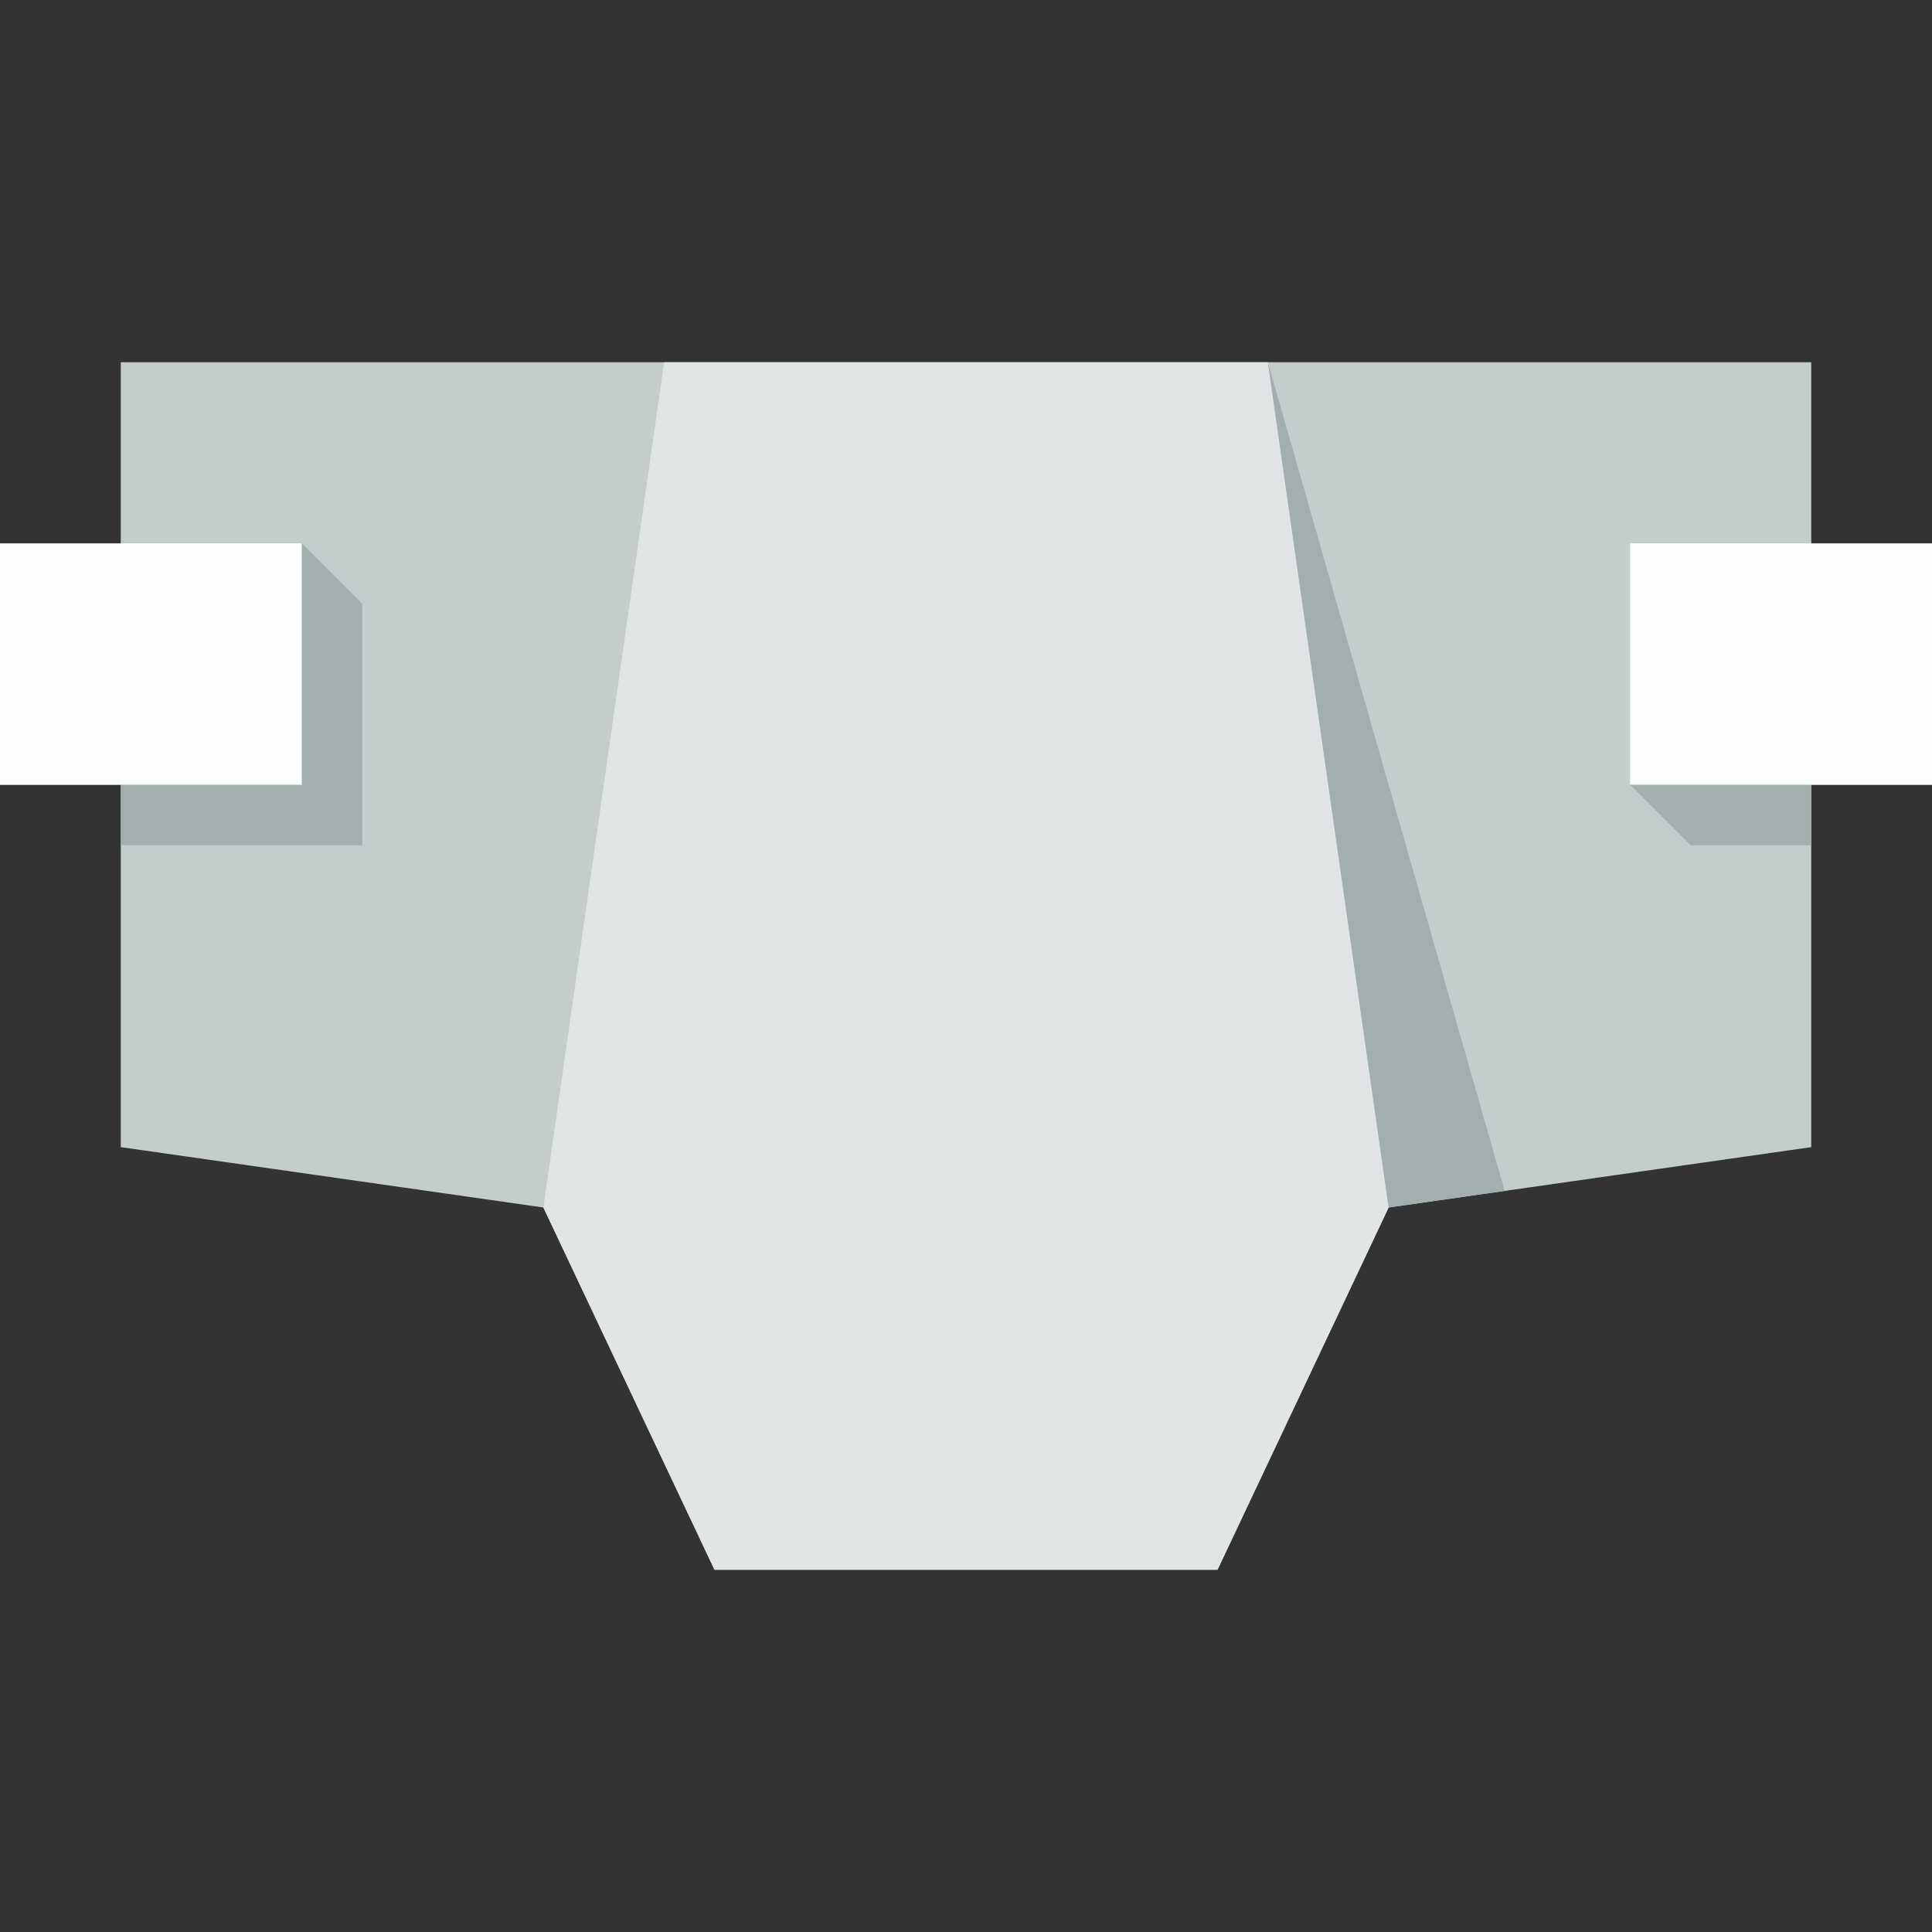
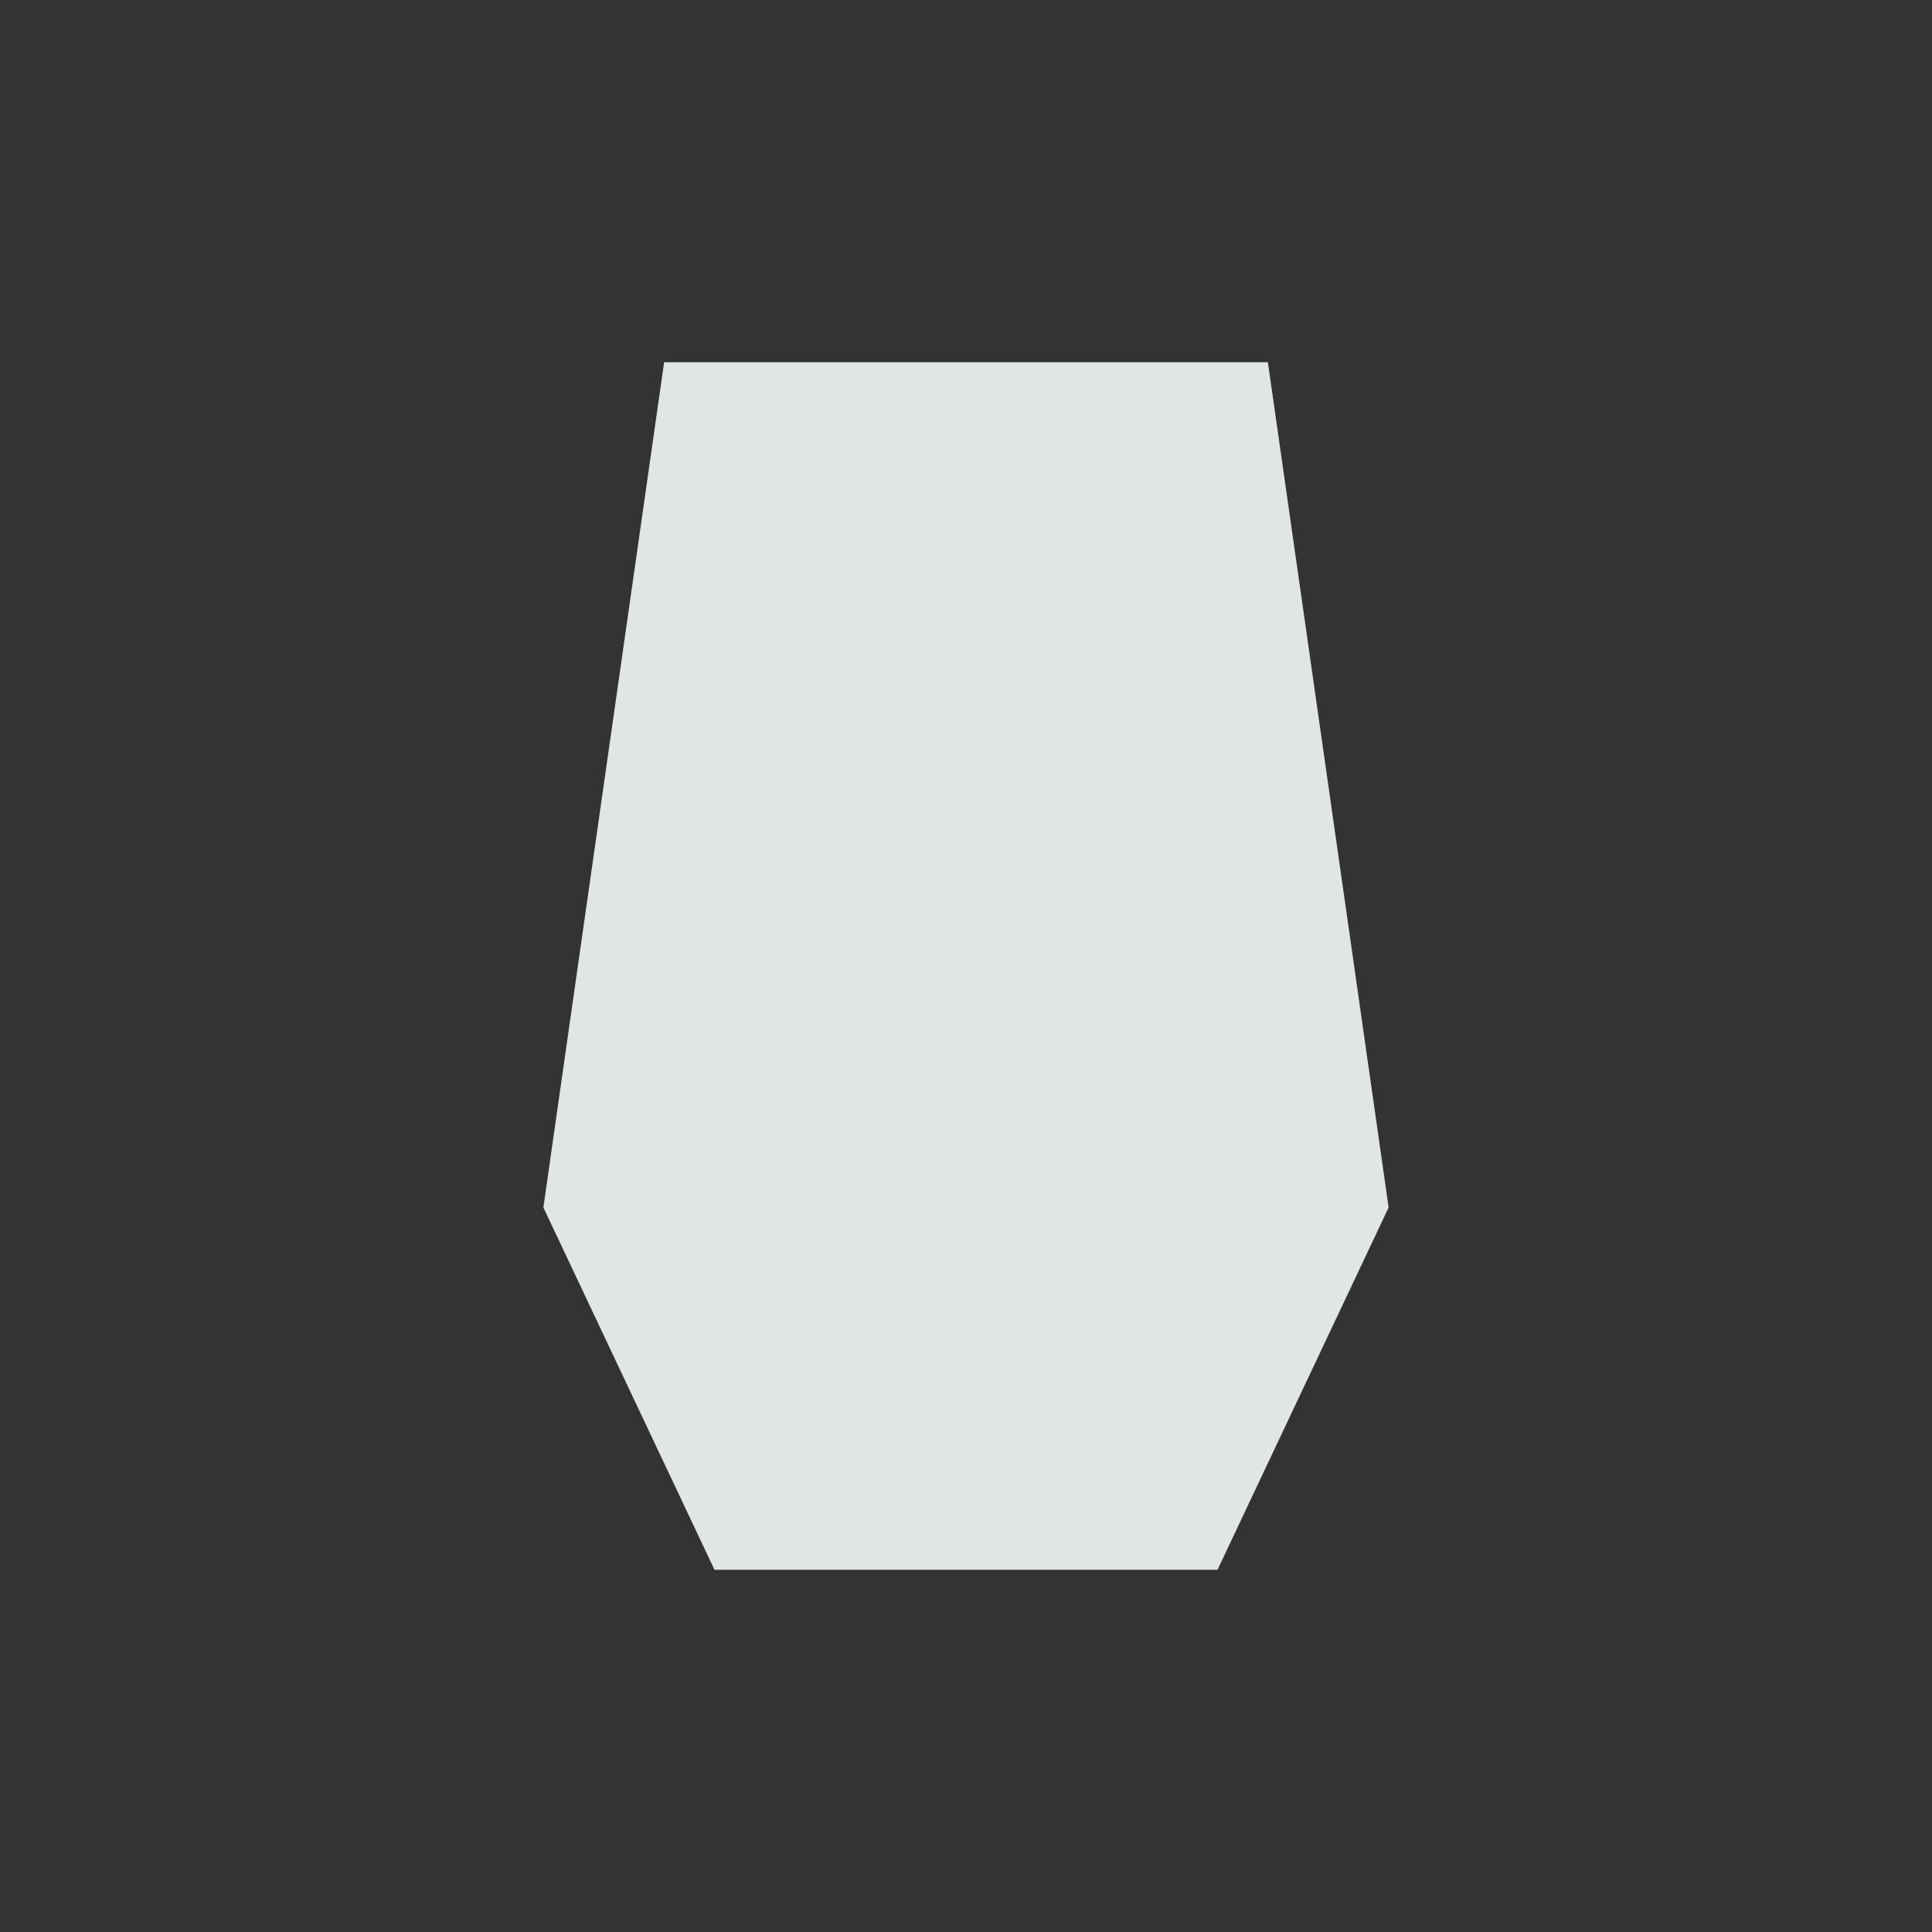
<svg xmlns="http://www.w3.org/2000/svg" version="1.1" id="Uploaded to svgrepo.com" width="800px" height="800px" viewBox="0 0 32 32" xml:space="preserve">
  <rect x="0" y="0" width="32" height="32" fill="#333333" stroke="none" />
  <style type="text/css">
	.flatshadows_een{fill:#FDFFFF;}
	.flatshadows_twee{fill:#E1E5E5;}
	.flatshadows_drie{fill:#C4CCCC;}
	.flatshadows_vier{fill:#A3AFAF;}
	.st0{fill:#FFFFFF;}
	.st1{fill:#8D9999;}
</style>
  <g>
-     <polygon class="flatshadows_drie" points="2,6 2,19 9,20 11.834,26 20.166,26 23,20 30,19 30,6  " />
    <polygon class="flatshadows_twee" points="11.834,26 9,20 11,6 21,6 23,20 20.166,26  " />
-     <path class="flatshadows_een" d="M32,13h-5V9h5V13z M5,9H0v4h5V9z" />
-     <path class="flatshadows_vier" d="M6,14H2v-1h3V9l1,1V14z M30,13h-3l1,1h2V13z M21,6l2,14l1.922-0.275L21,6z" />
  </g>
</svg>